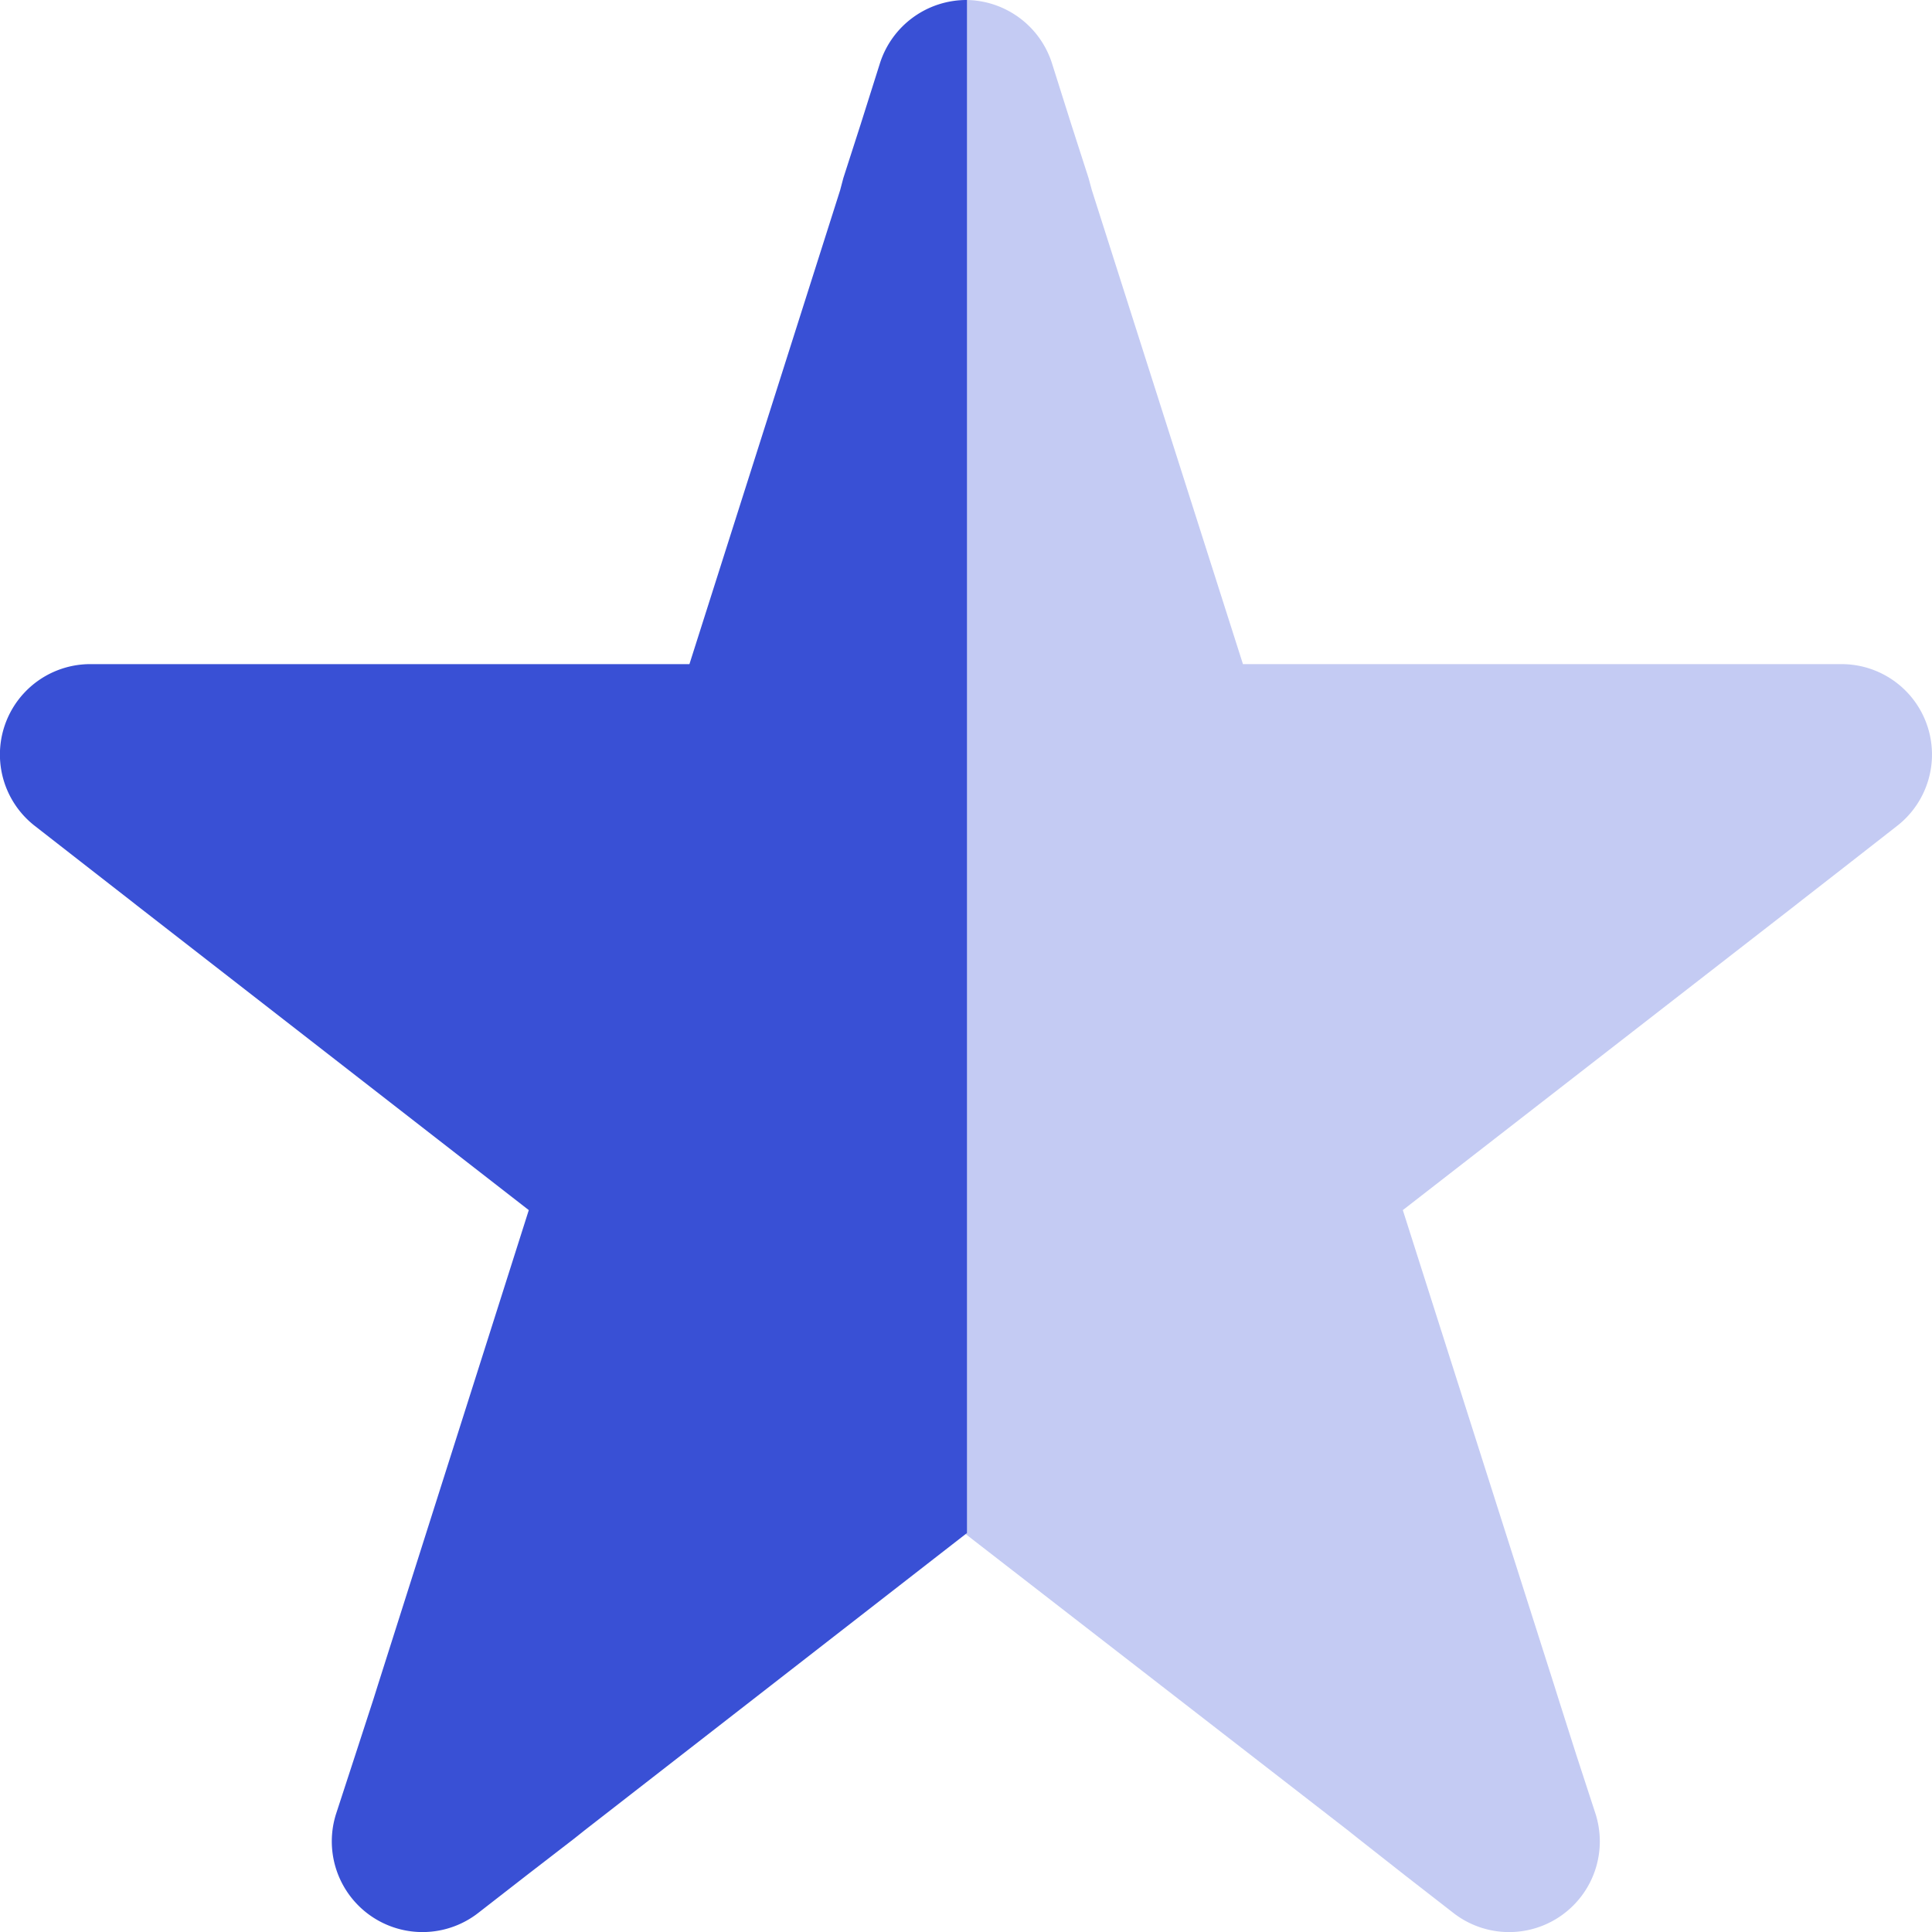
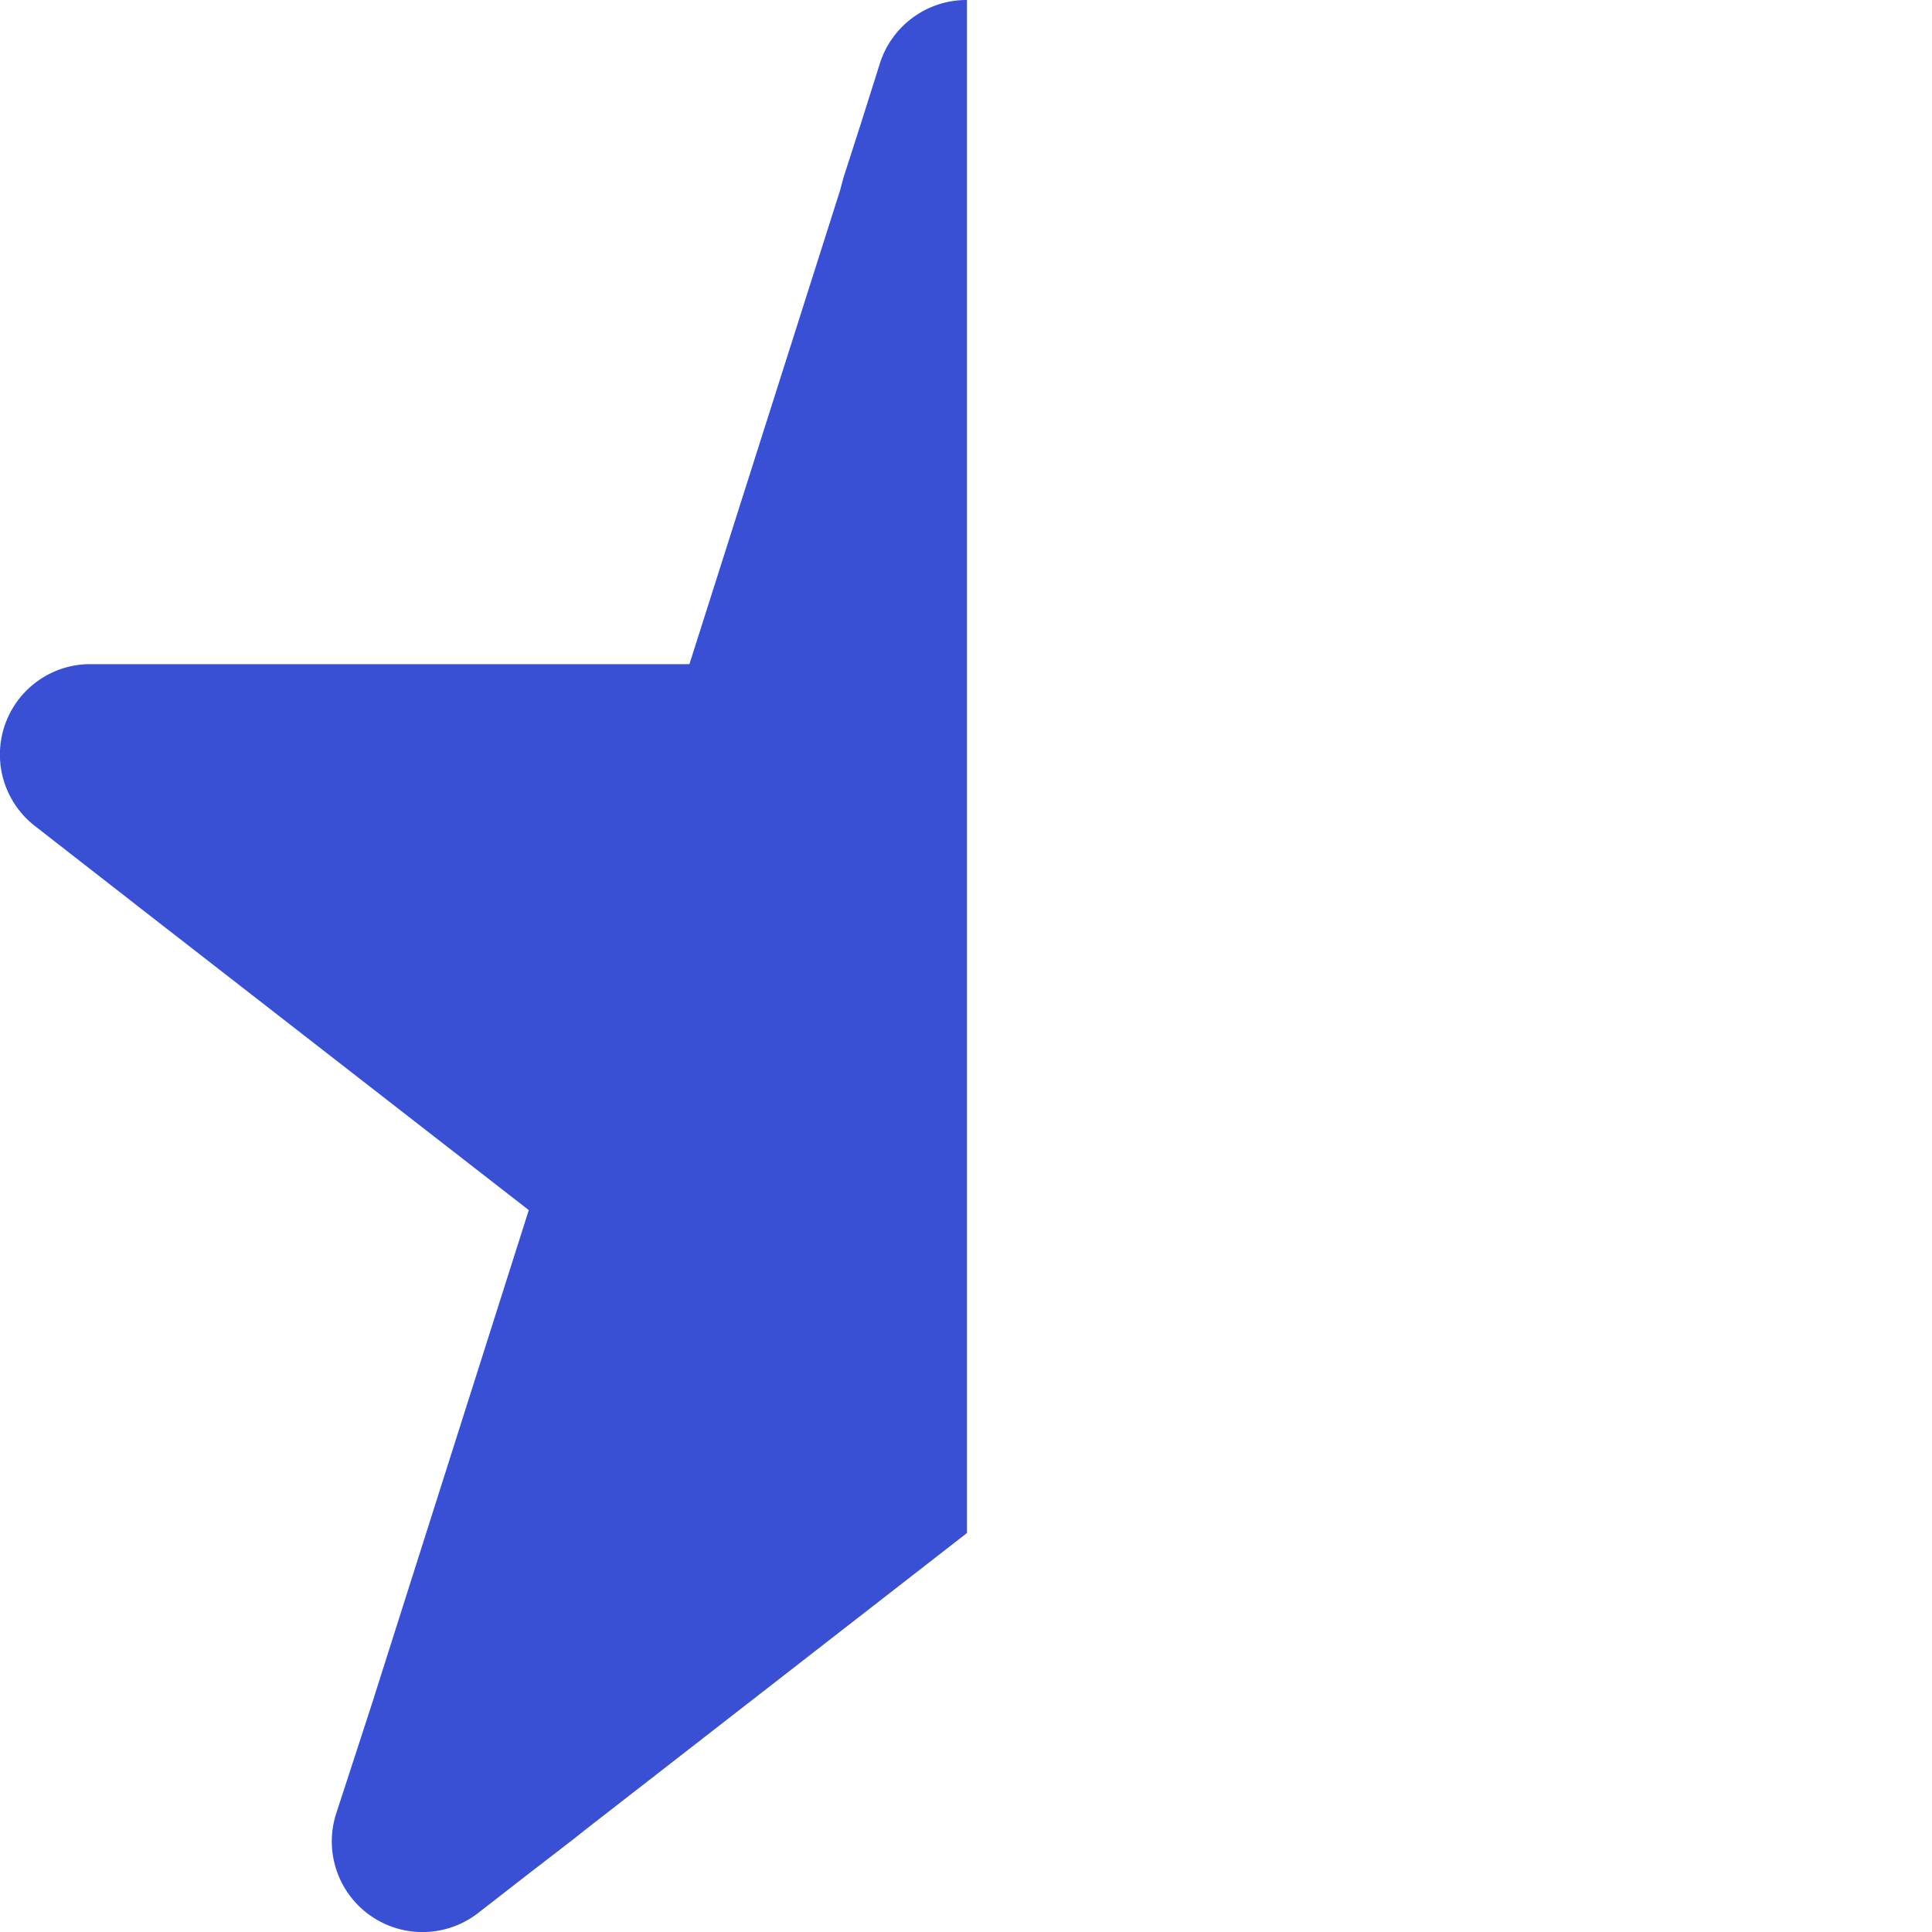
<svg xmlns="http://www.w3.org/2000/svg" id="star-half" width="20" height="20" viewBox="0 0 20 20">
  <path id="Path_2378" data-name="Path 2378" d="M40.713,1.969l-1.56,4.906h-6.2a.936.936,0,0,0-.575,1.676L32.954,9l.411.32.07.055,4.055,3.152-1.564,4.922-.043.137-.188.578-.2.613A.939.939,0,0,0,36.97,19.8l.508-.395.481-.371.113-.09,3.954-3.074V0a.941.941,0,0,0-.9.652l-.2.633h0l-.18.559Z" transform="translate(-32.016)" fill="#3950d5" />
-   <path id="Path_2379" data-name="Path 2379" d="M289.314,1.969l1.564,4.906h6.195a.936.936,0,0,1,.575,1.676L297.073,9l-.411.32-.07.055-4.059,3.152,1.568,4.922.043.137.184.578.2.613a.939.939,0,0,1-1.47,1.027l-.508-.395-.477-.375-.113-.09L288,15.875V0a.941.941,0,0,1,.9.652l.2.633h0l.18.559Z" transform="translate(-278.011)" fill="#3950d5" opacity="0.3" />
</svg>